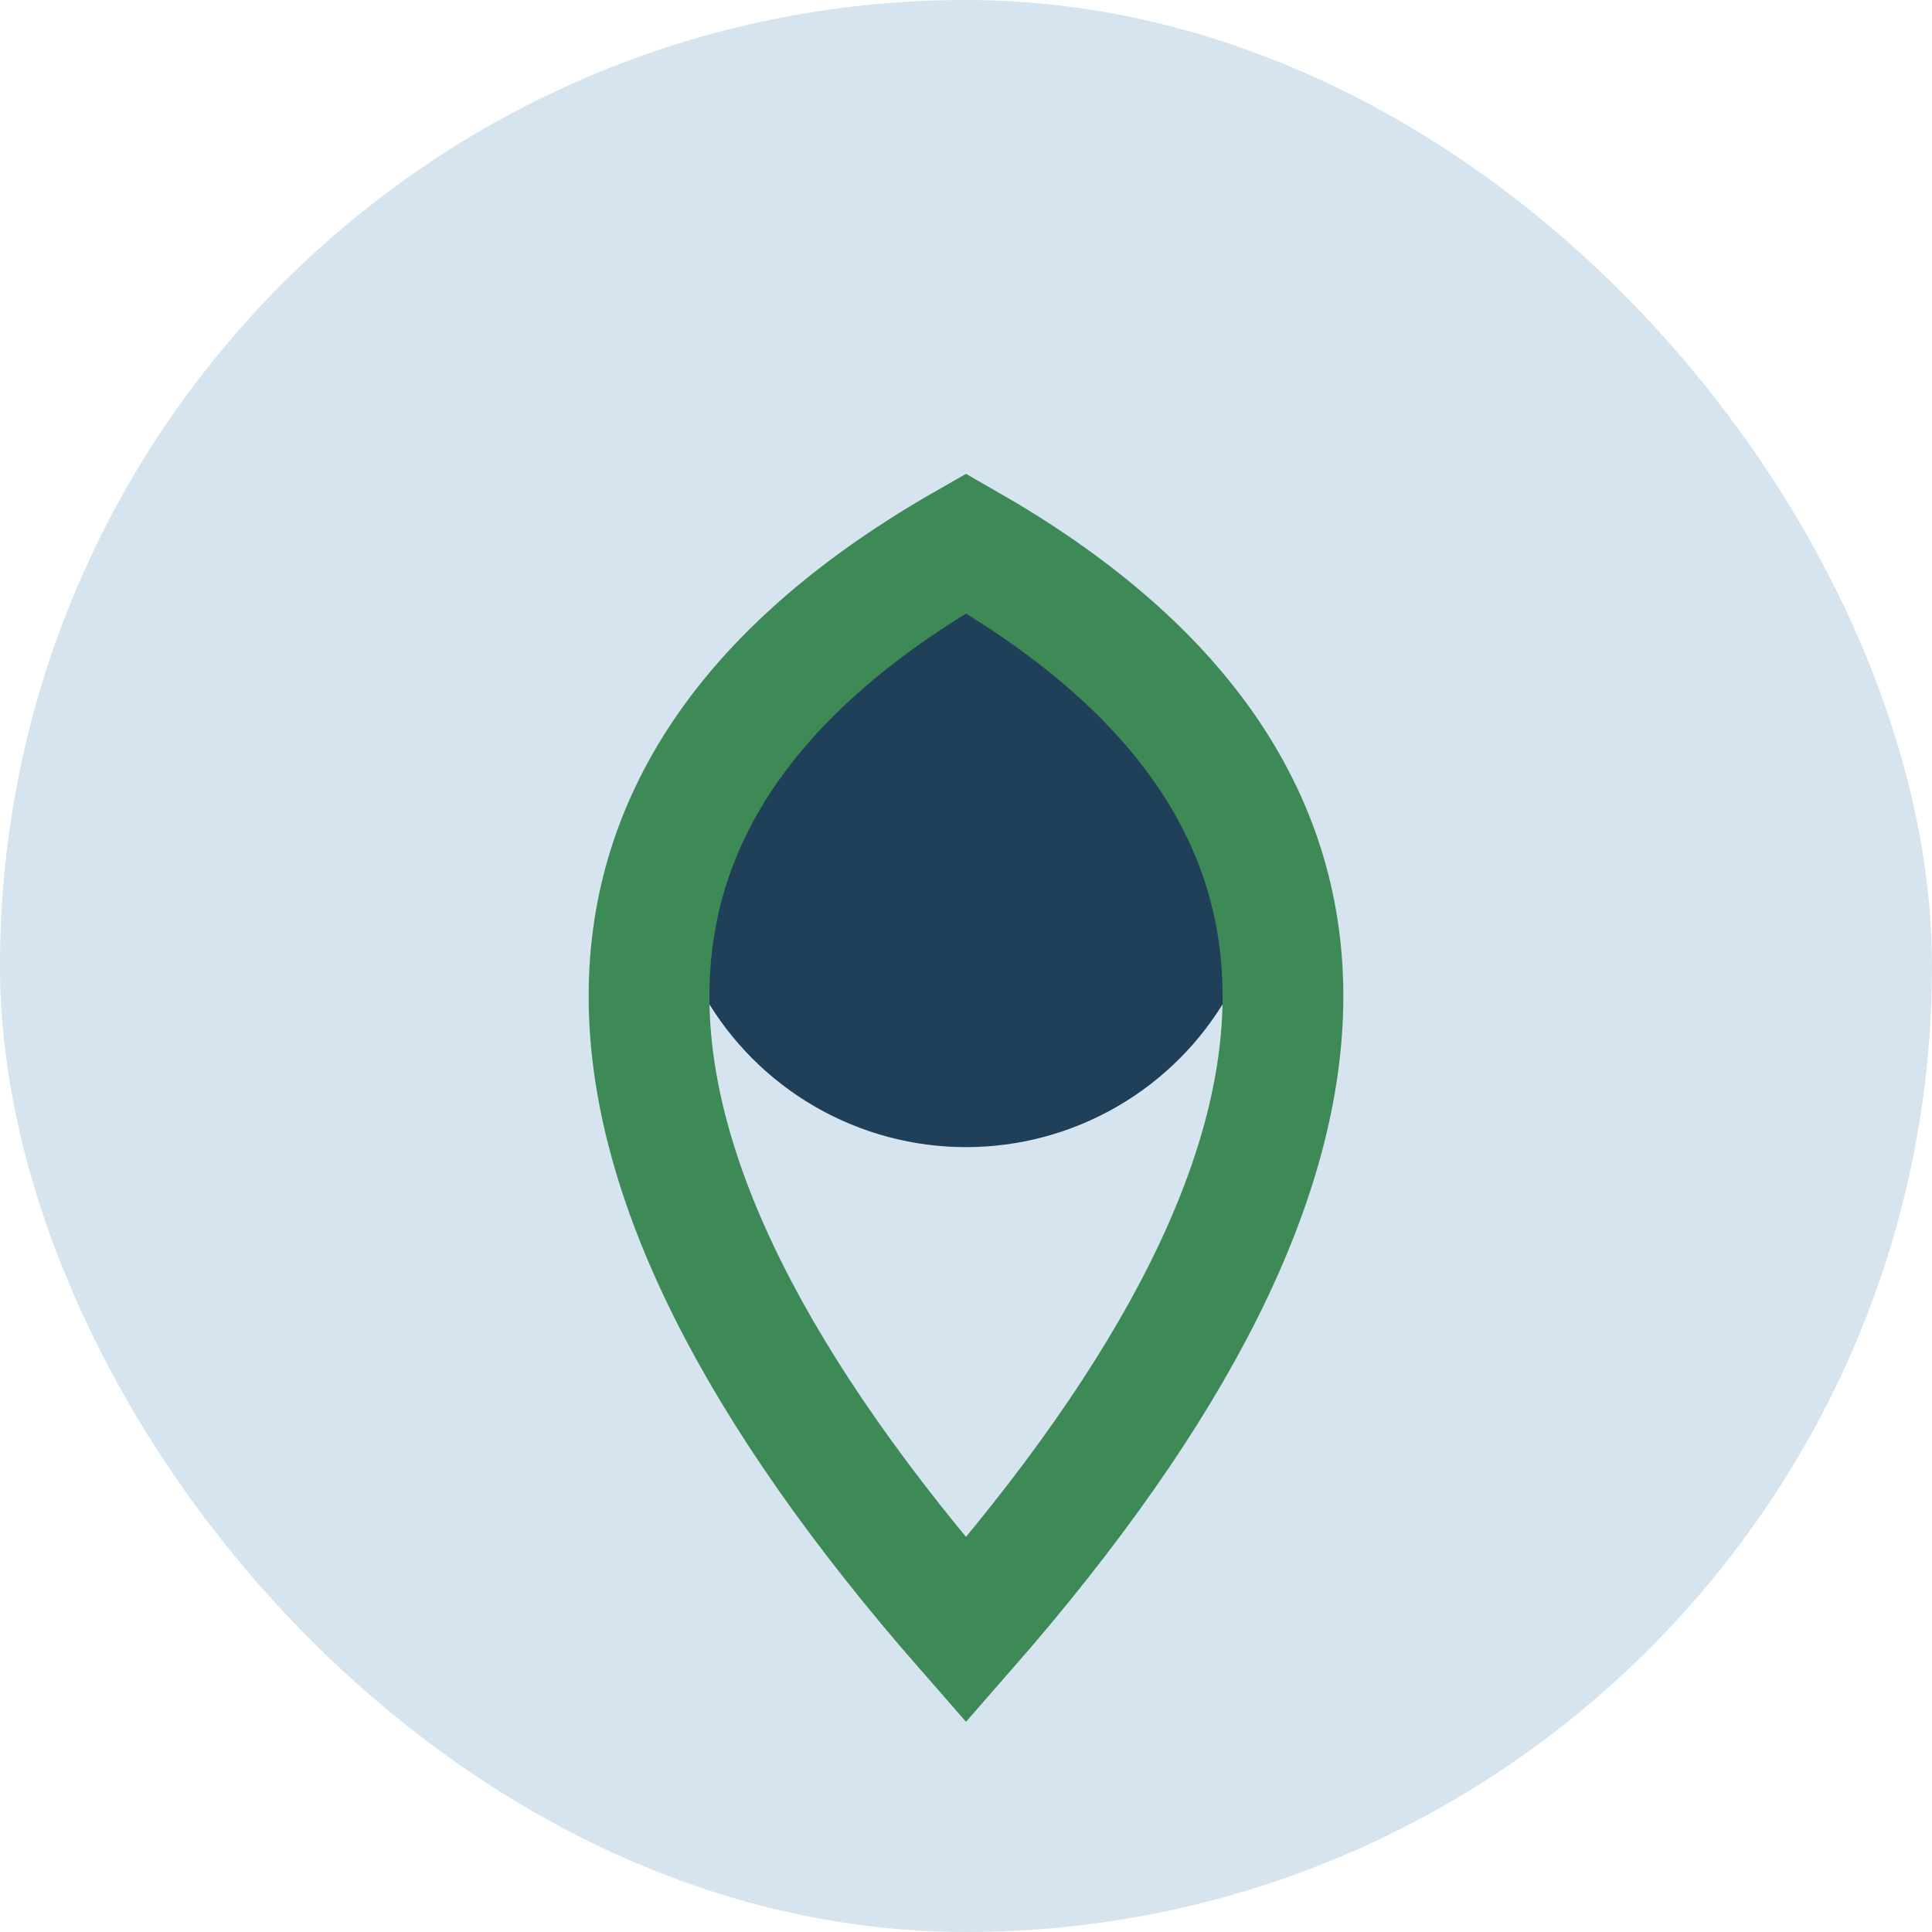
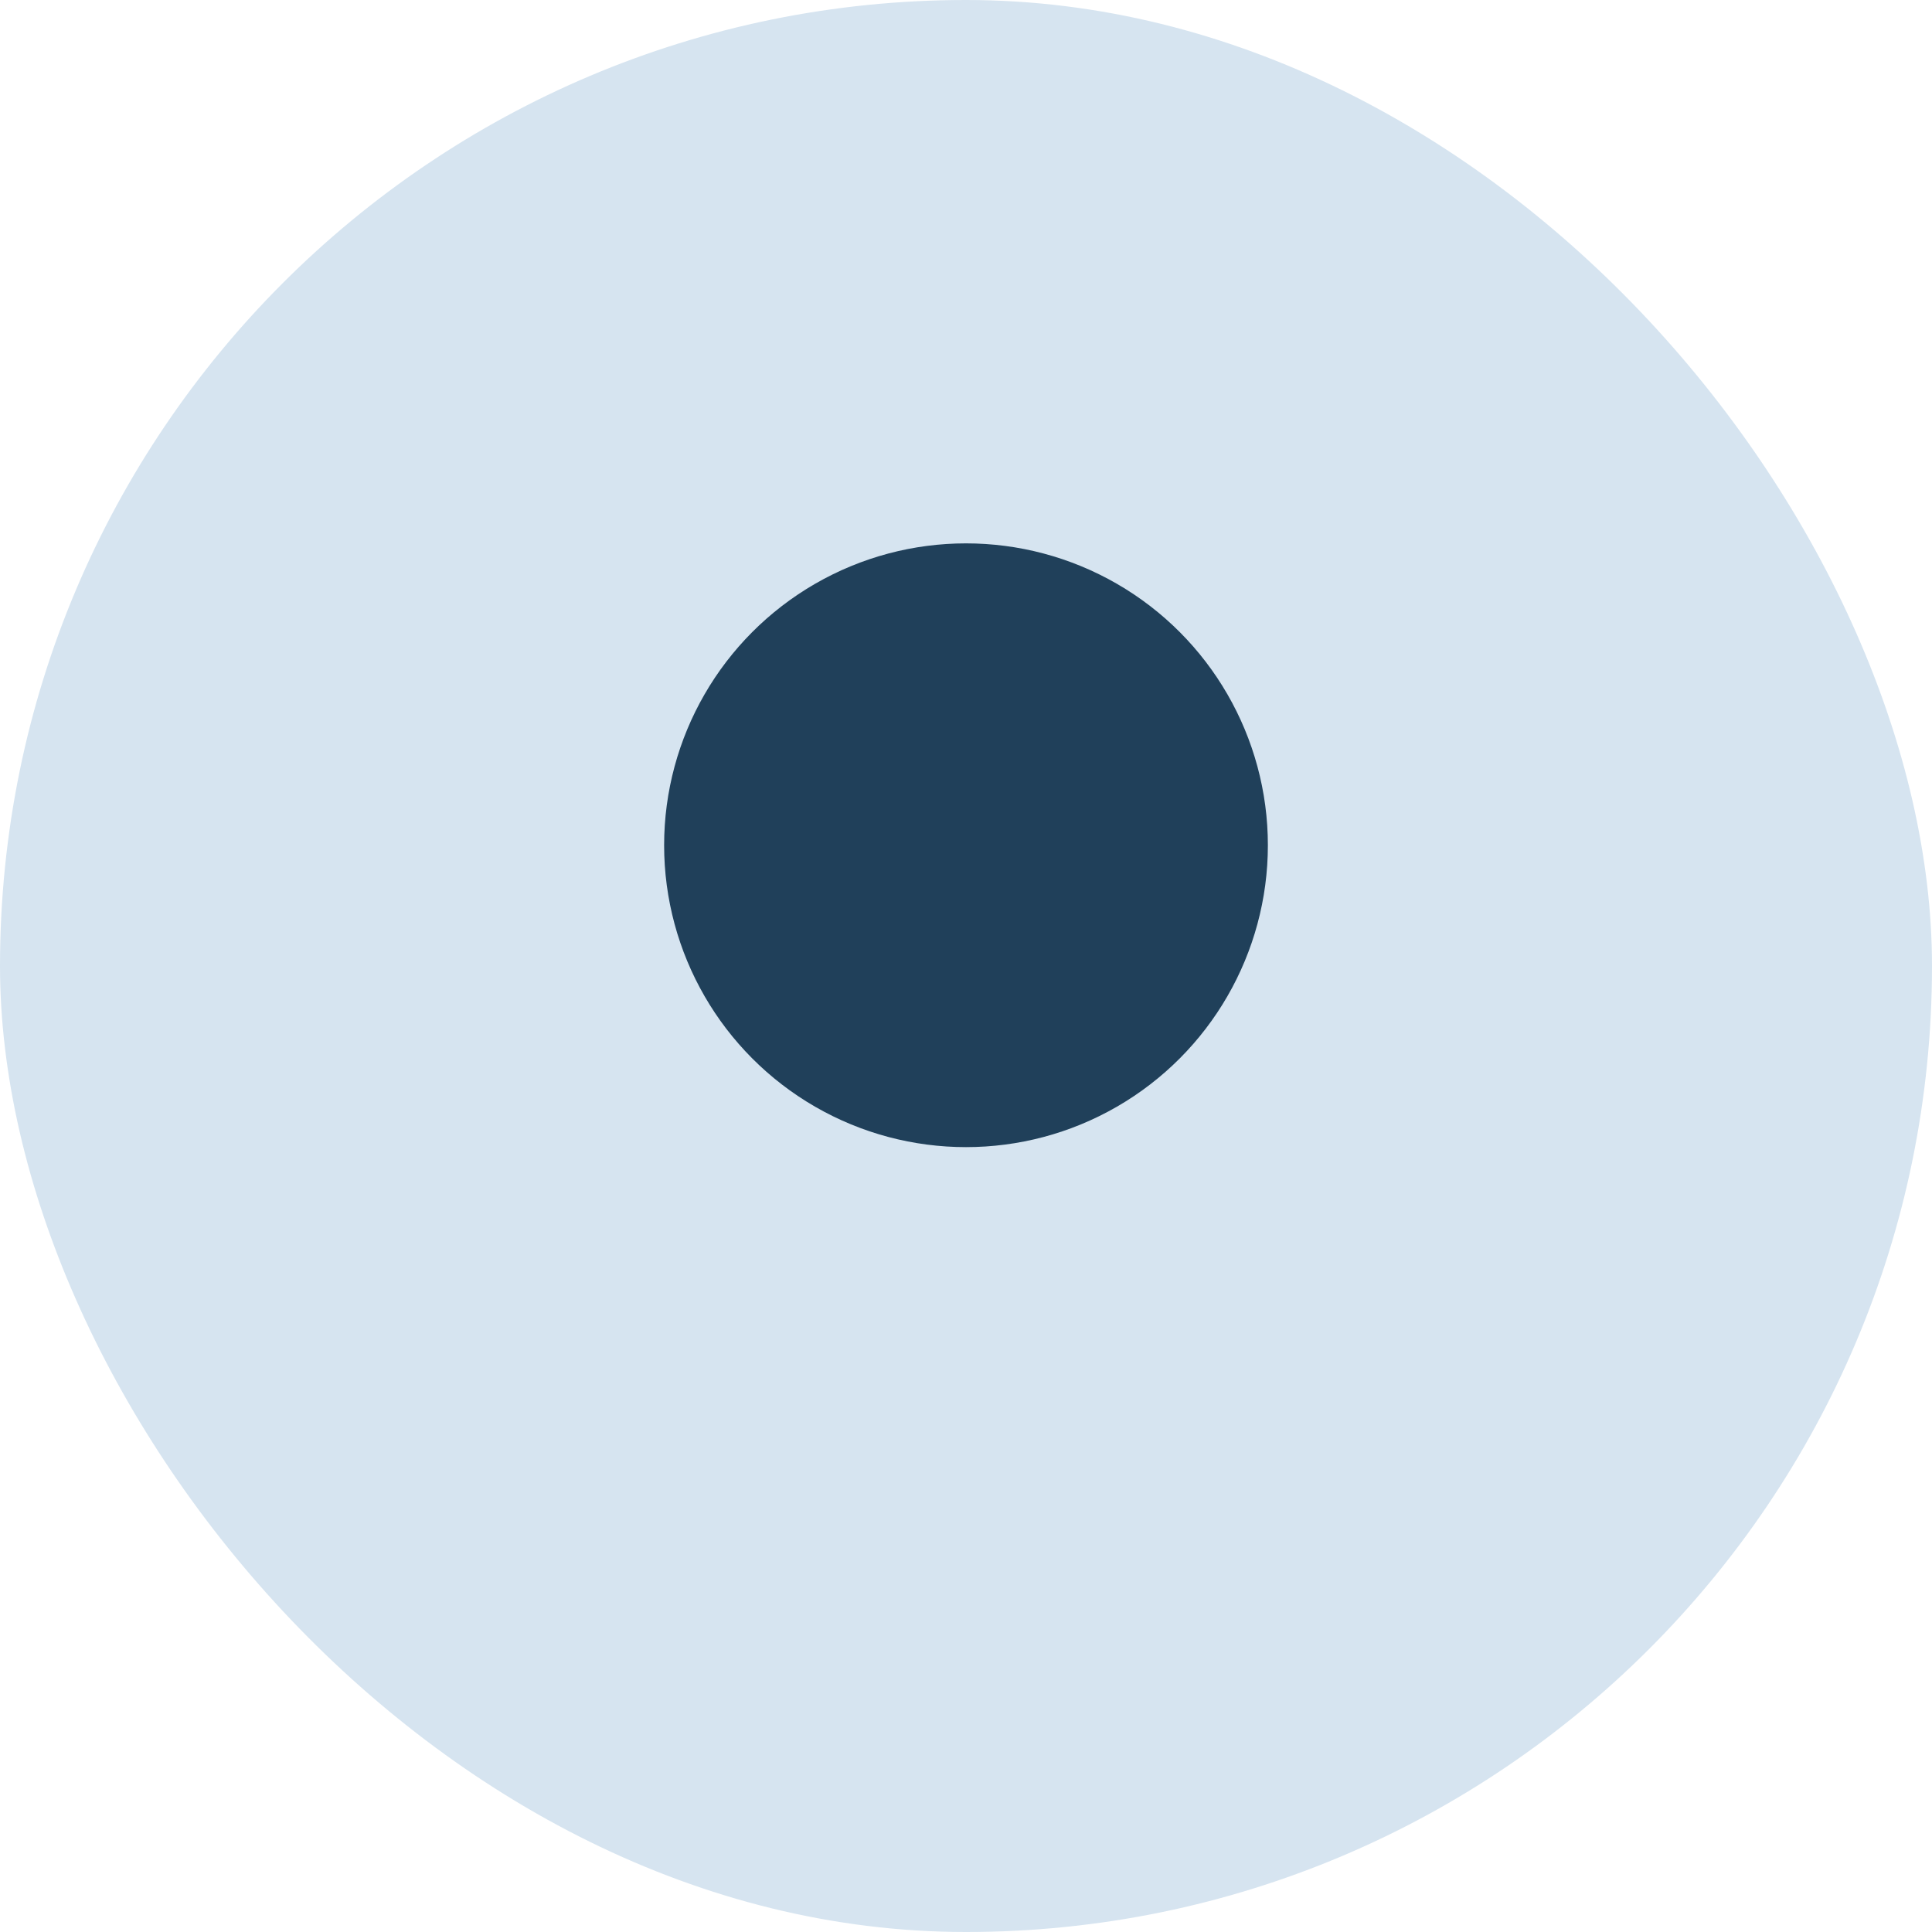
<svg xmlns="http://www.w3.org/2000/svg" width="32" height="32" viewBox="0 0 32 32">
  <rect width="32" height="32" rx="16" fill="#D6E4F0" />
  <circle cx="16" cy="14" r="5" fill="#20405A" />
-   <path d="M16 27c7-8 7-14 0-18-7 4-7 10 0 18z" stroke="#3E8A57" stroke-width="2" fill="none" />
</svg>